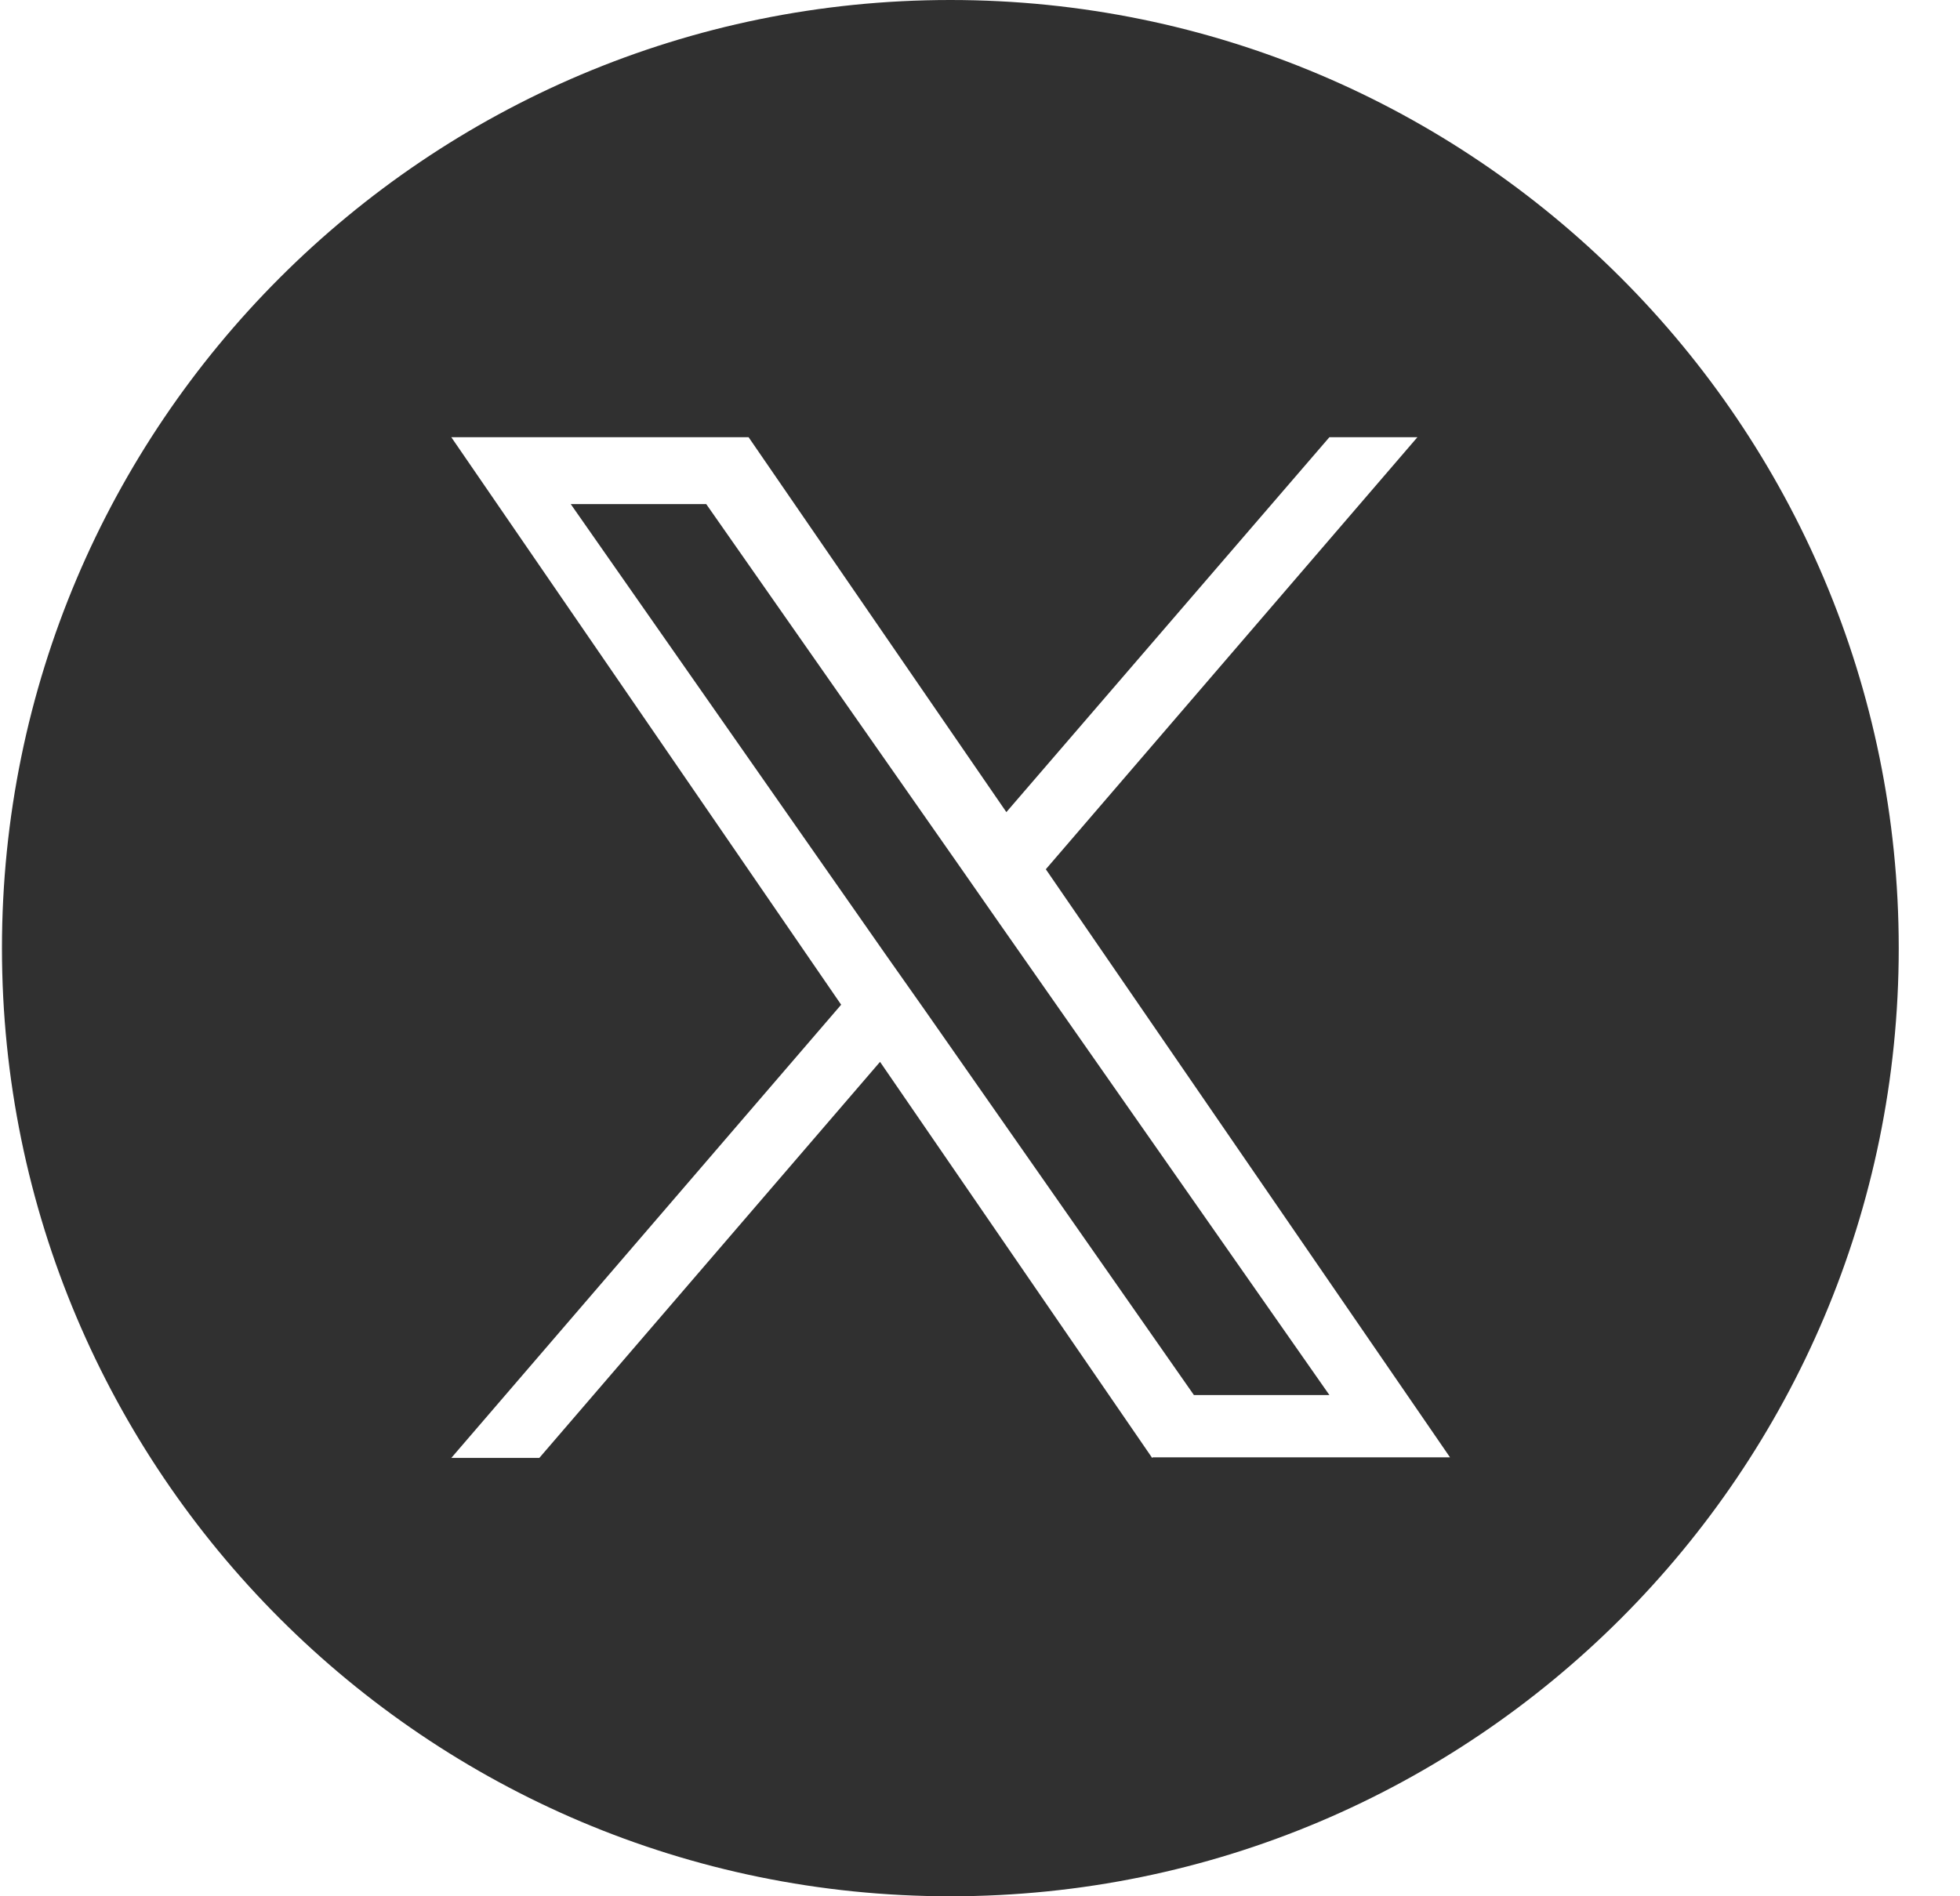
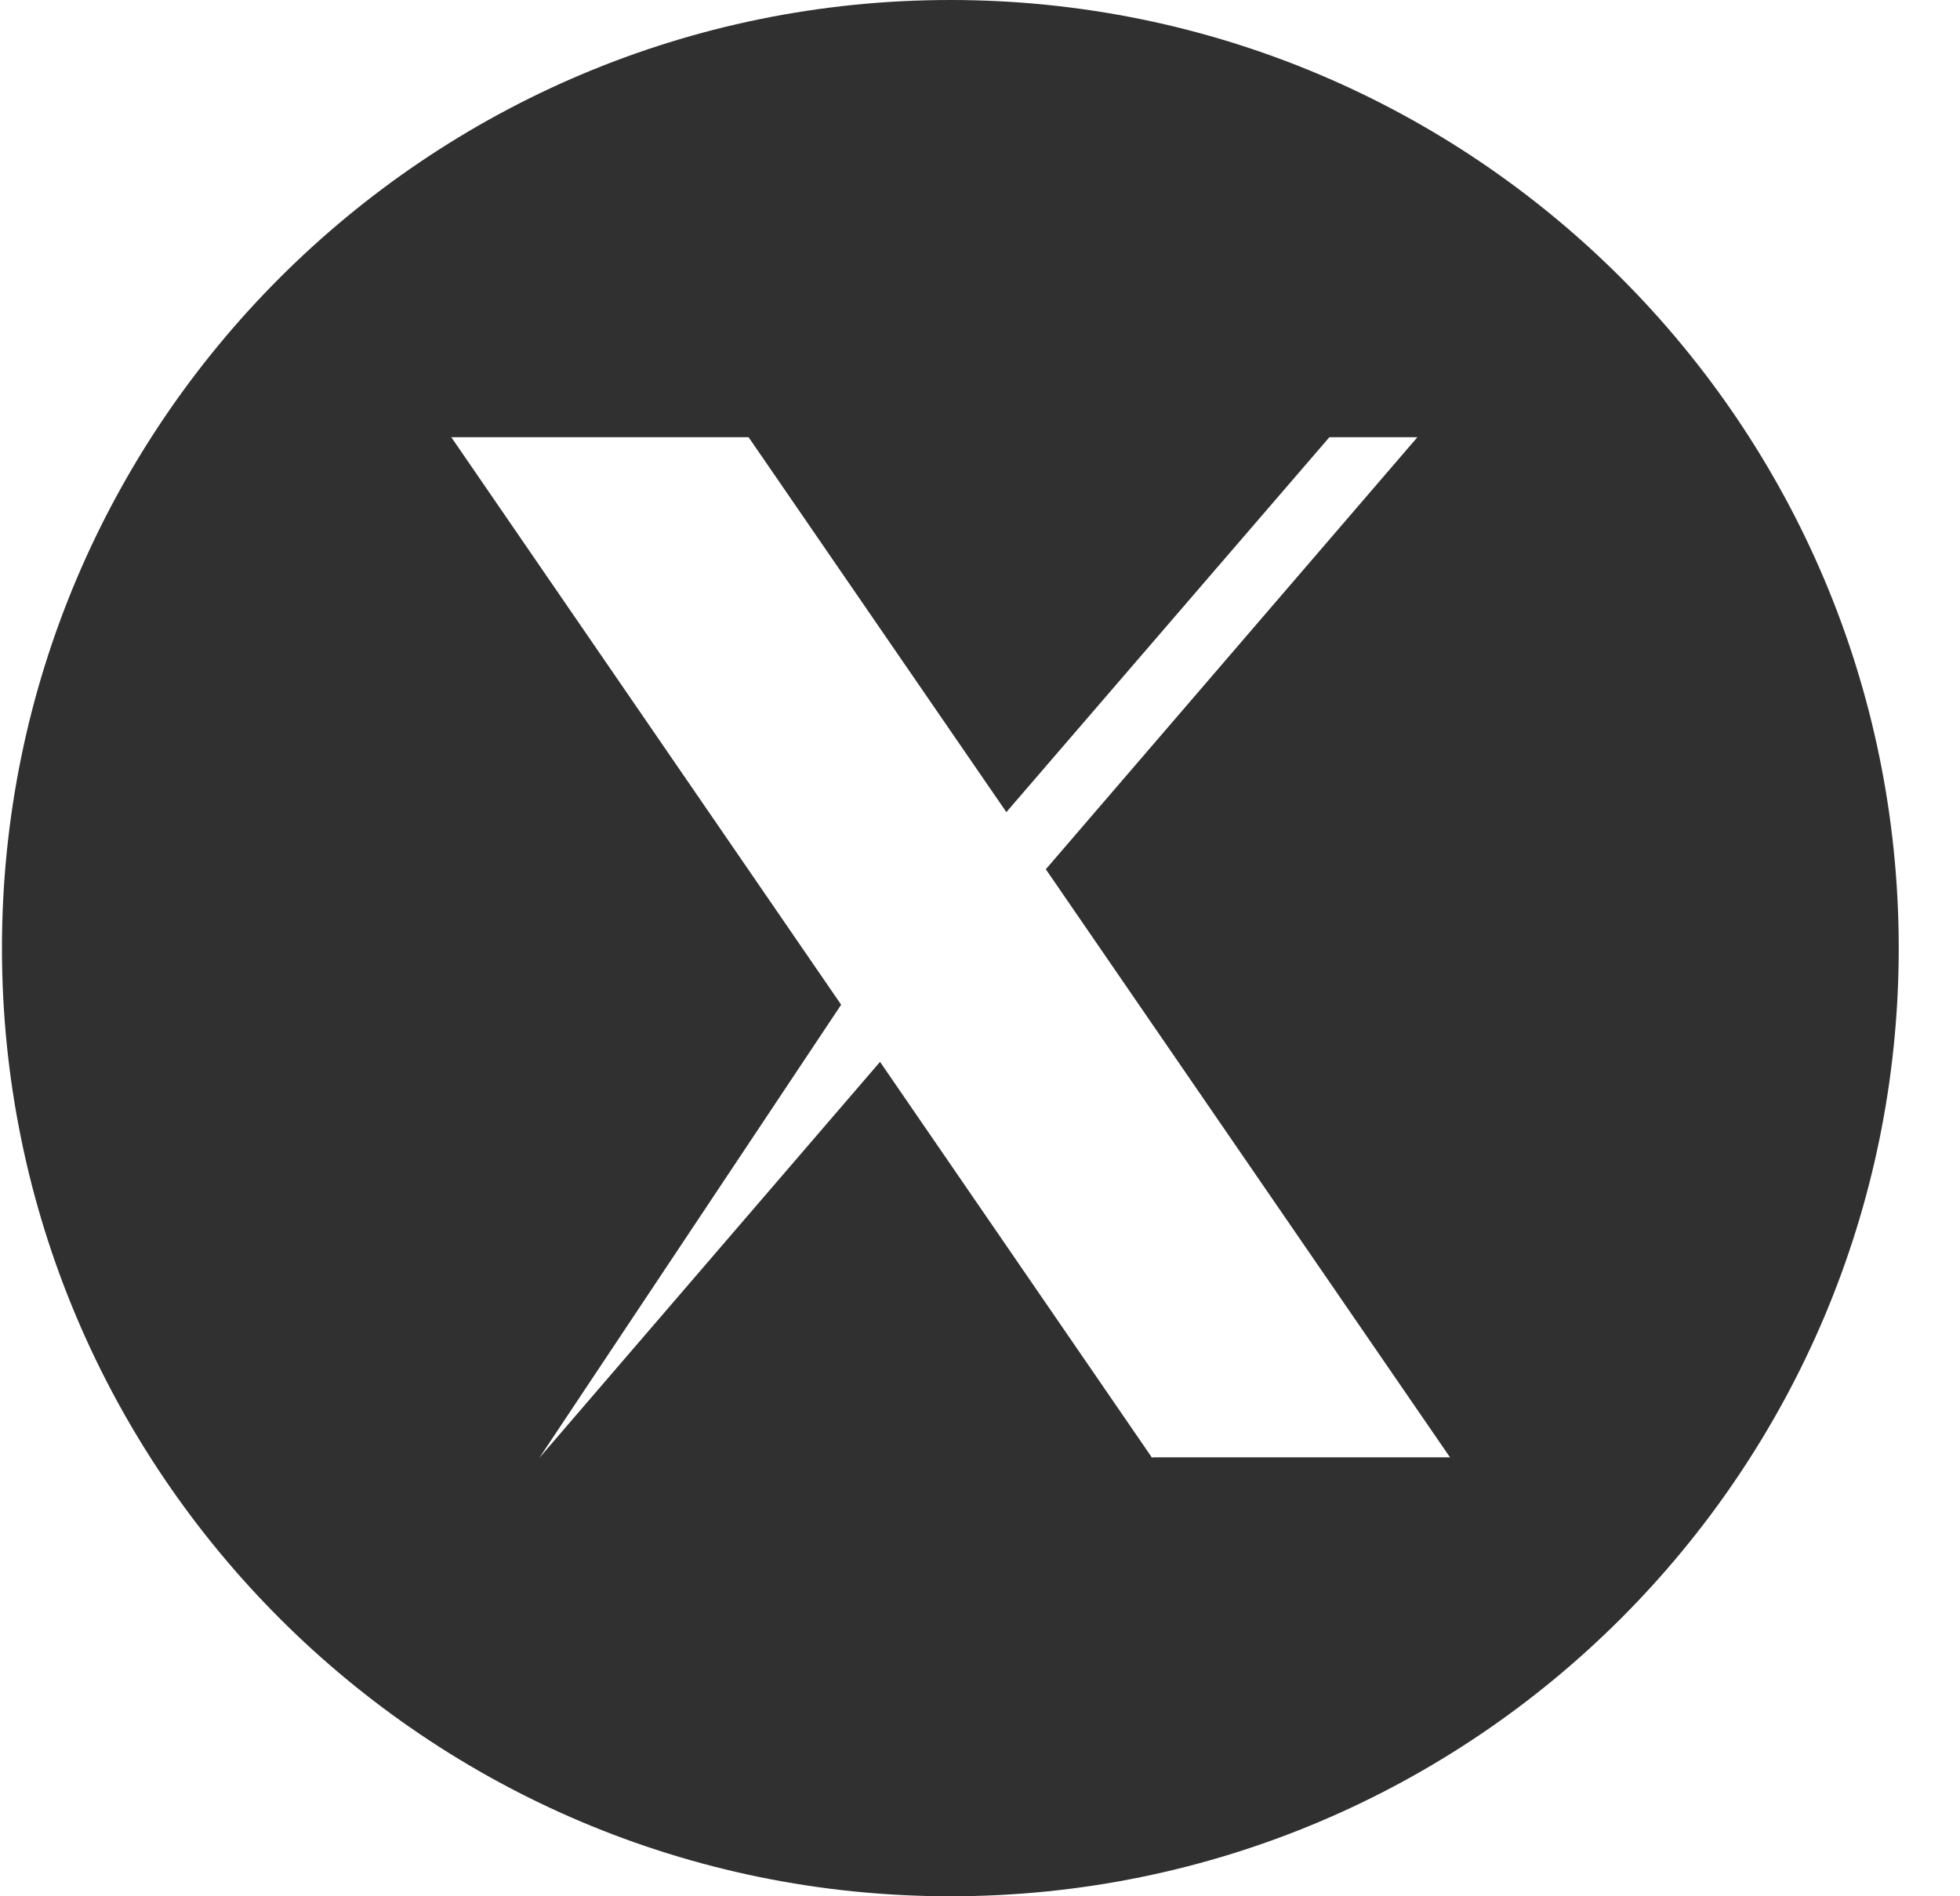
<svg xmlns="http://www.w3.org/2000/svg" width="31" height="30" viewBox="0 0 31 30" fill="none">
-   <path d="M15.185 13.716L11.17 7.975H9.027L14 15.09L14.624 15.976L18.883 22.07H21.026L15.809 14.611L15.185 13.716Z" fill="#303030" />
-   <path d="M15.031 0C6.749 0 0.031 6.718 0.031 15C0.031 23.282 6.749 30 15.031 30C23.313 30 30.031 23.282 30.031 15C30.031 6.718 23.313 0 15.031 0ZM18.223 23.065L13.919 16.799L8.53 23.065H7.138L13.304 15.895L7.138 6.917H11.84L15.917 12.848L21.026 6.917H22.418L16.541 13.752L22.934 23.056H18.232L18.223 23.065Z" fill="#303030" />
+   <path d="M15.031 0C6.749 0 0.031 6.718 0.031 15C0.031 23.282 6.749 30 15.031 30C23.313 30 30.031 23.282 30.031 15C30.031 6.718 23.313 0 15.031 0ZM18.223 23.065L13.919 16.799L8.53 23.065L13.304 15.895L7.138 6.917H11.84L15.917 12.848L21.026 6.917H22.418L16.541 13.752L22.934 23.056H18.232L18.223 23.065Z" fill="#303030" />
</svg>